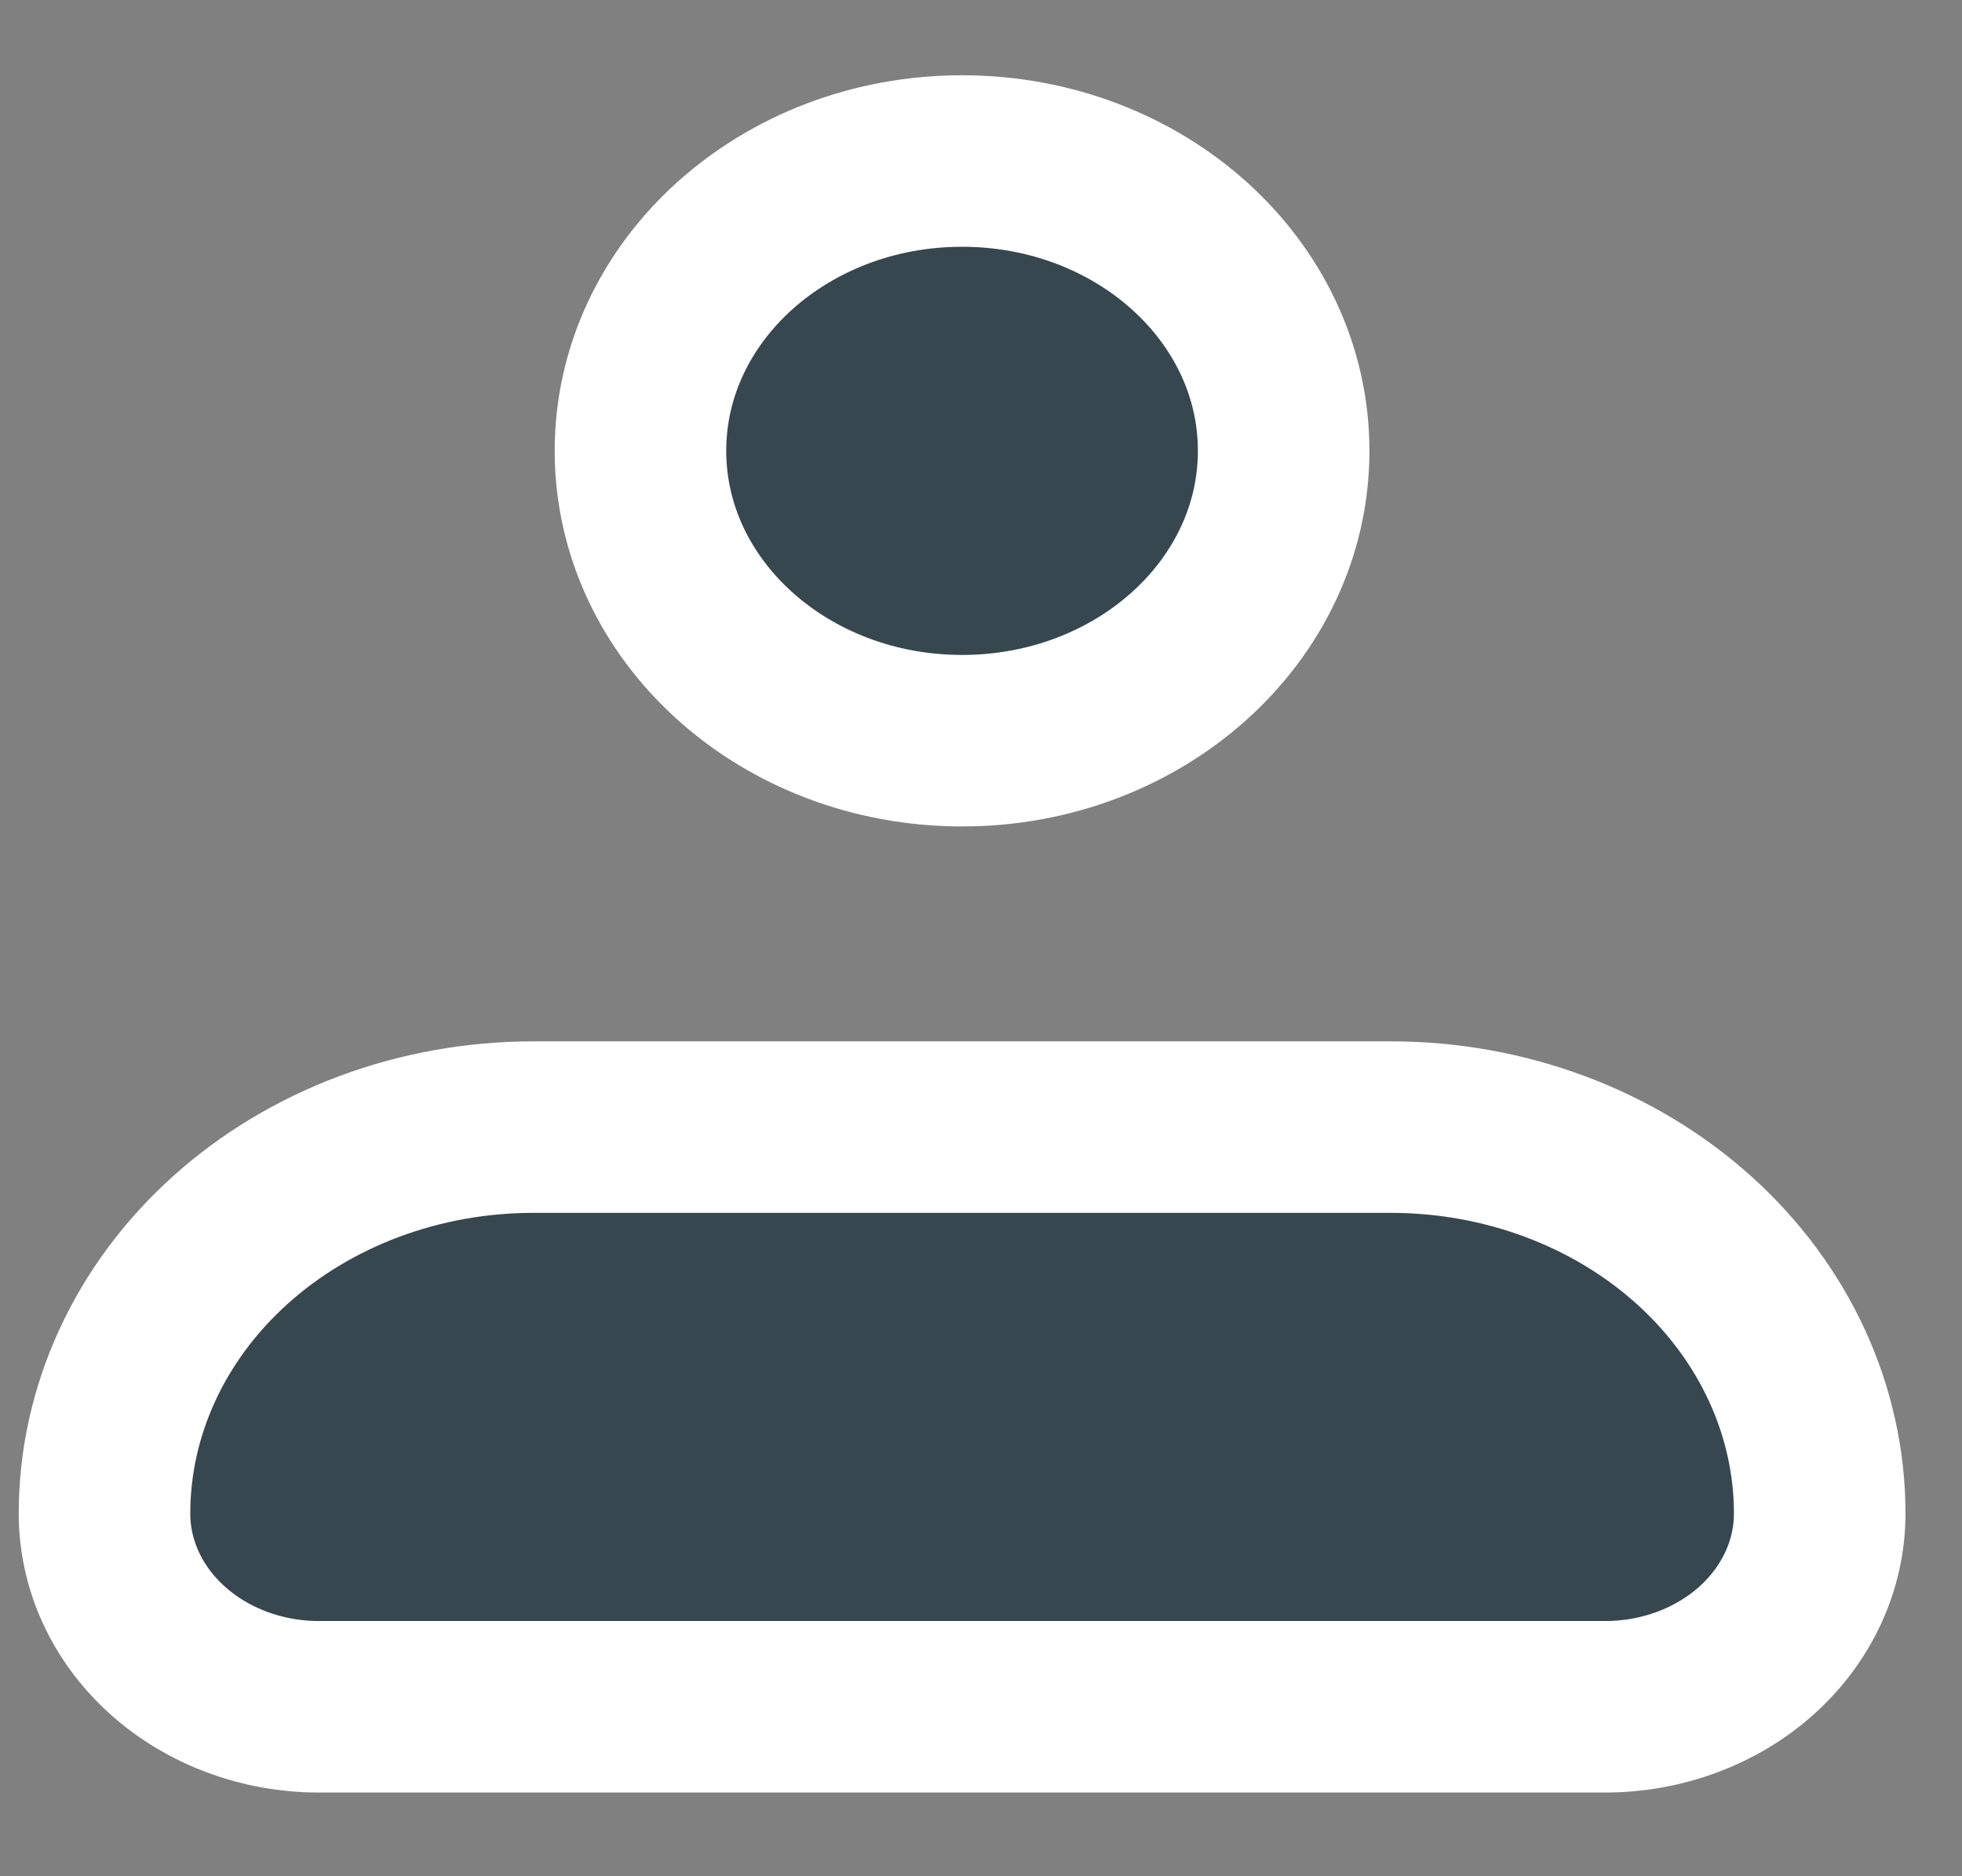
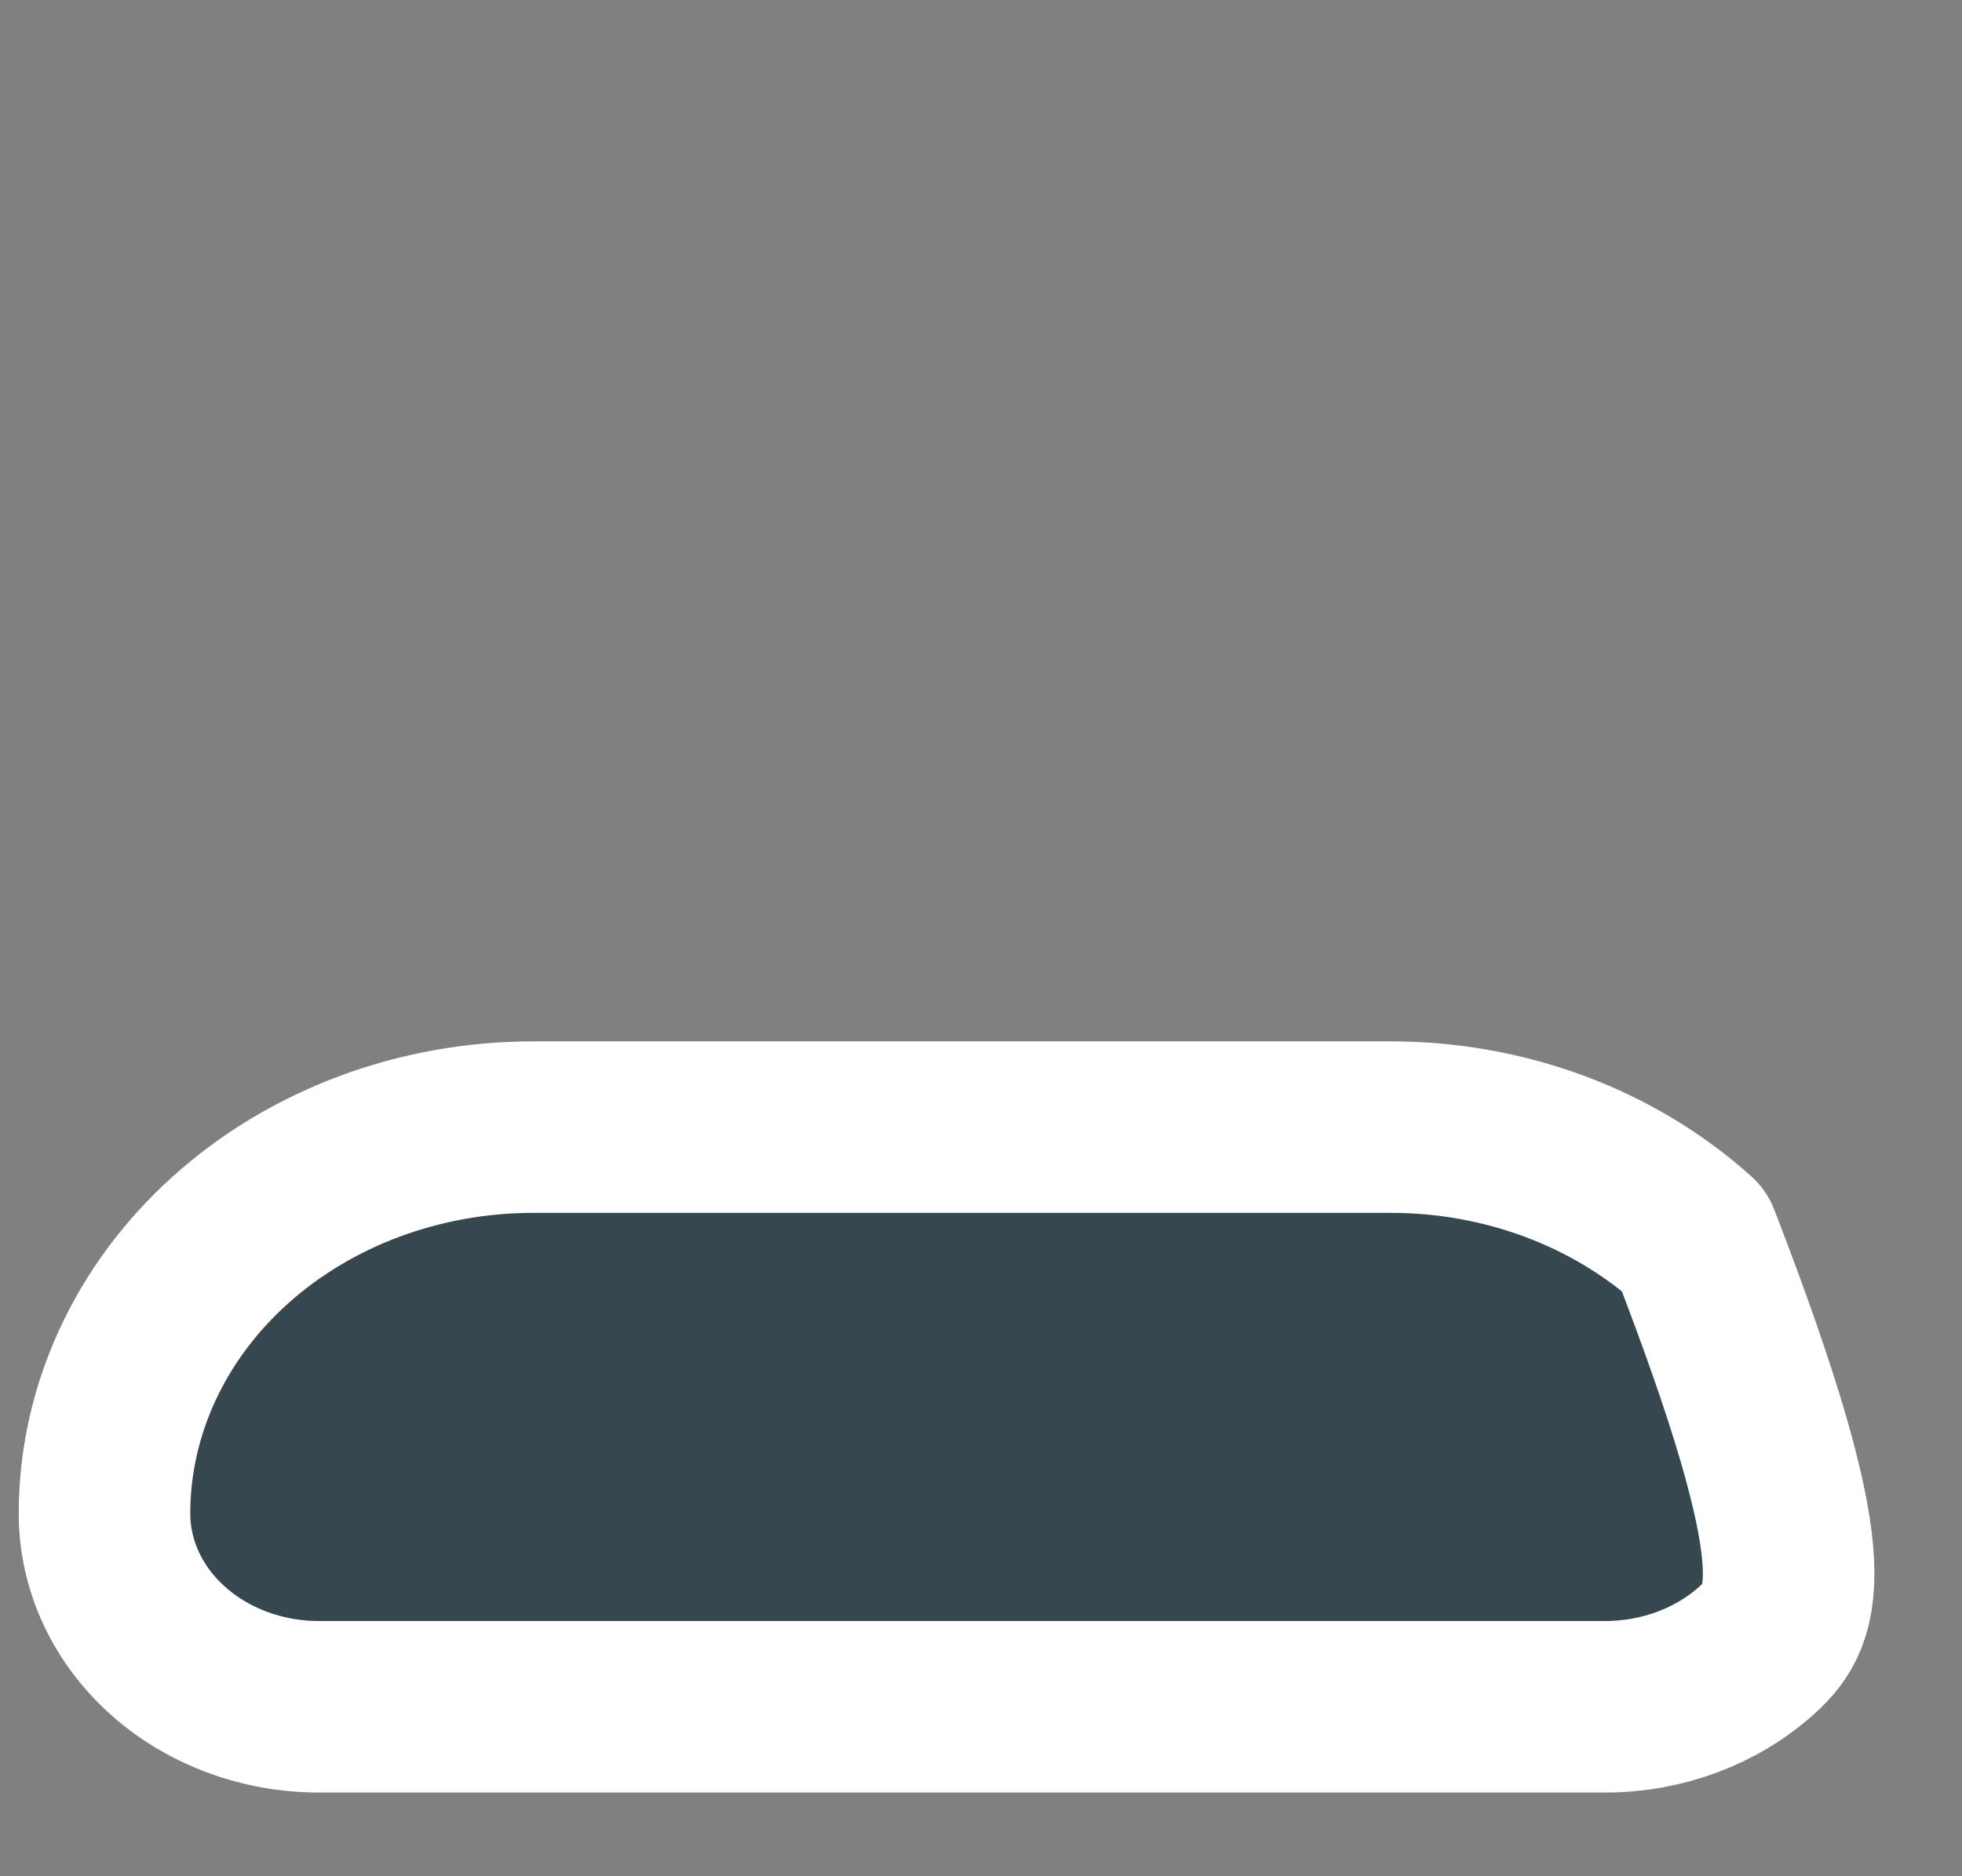
<svg xmlns="http://www.w3.org/2000/svg" width="23" height="22" viewBox="0 0 23 22" fill="none">
  <rect x="0" y="0" width="23" height="22" fill="#808080" stroke="none" />
-   <path d="M1.225 17.747C1.225 16.546 1.754 15.393 2.697 14.543C3.64 13.693 4.918 13.216 6.251 13.216H16.305C17.638 13.216 18.917 13.693 19.86 14.543C20.802 15.393 21.332 16.546 21.332 17.747C21.332 18.348 21.067 18.924 20.596 19.349C20.124 19.774 19.485 20.013 18.818 20.013H3.738C3.071 20.013 2.432 19.774 1.961 19.349C1.489 18.924 1.225 18.348 1.225 17.747Z" fill="#37474F" stroke="white" stroke-width="2.011" stroke-linejoin="round" />
-   <path d="M11.278 8.685C13.36 8.685 15.048 7.163 15.048 5.286C15.048 3.409 13.36 1.888 11.278 1.888C9.196 1.888 7.508 3.409 7.508 5.286C7.508 7.163 9.196 8.685 11.278 8.685Z" fill="#37474F" stroke="white" stroke-width="2.011" />
+   <path d="M1.225 17.747C1.225 16.546 1.754 15.393 2.697 14.543C3.64 13.693 4.918 13.216 6.251 13.216H16.305C17.638 13.216 18.917 13.693 19.86 14.543C21.332 18.348 21.067 18.924 20.596 19.349C20.124 19.774 19.485 20.013 18.818 20.013H3.738C3.071 20.013 2.432 19.774 1.961 19.349C1.489 18.924 1.225 18.348 1.225 17.747Z" fill="#37474F" stroke="white" stroke-width="2.011" stroke-linejoin="round" />
</svg>